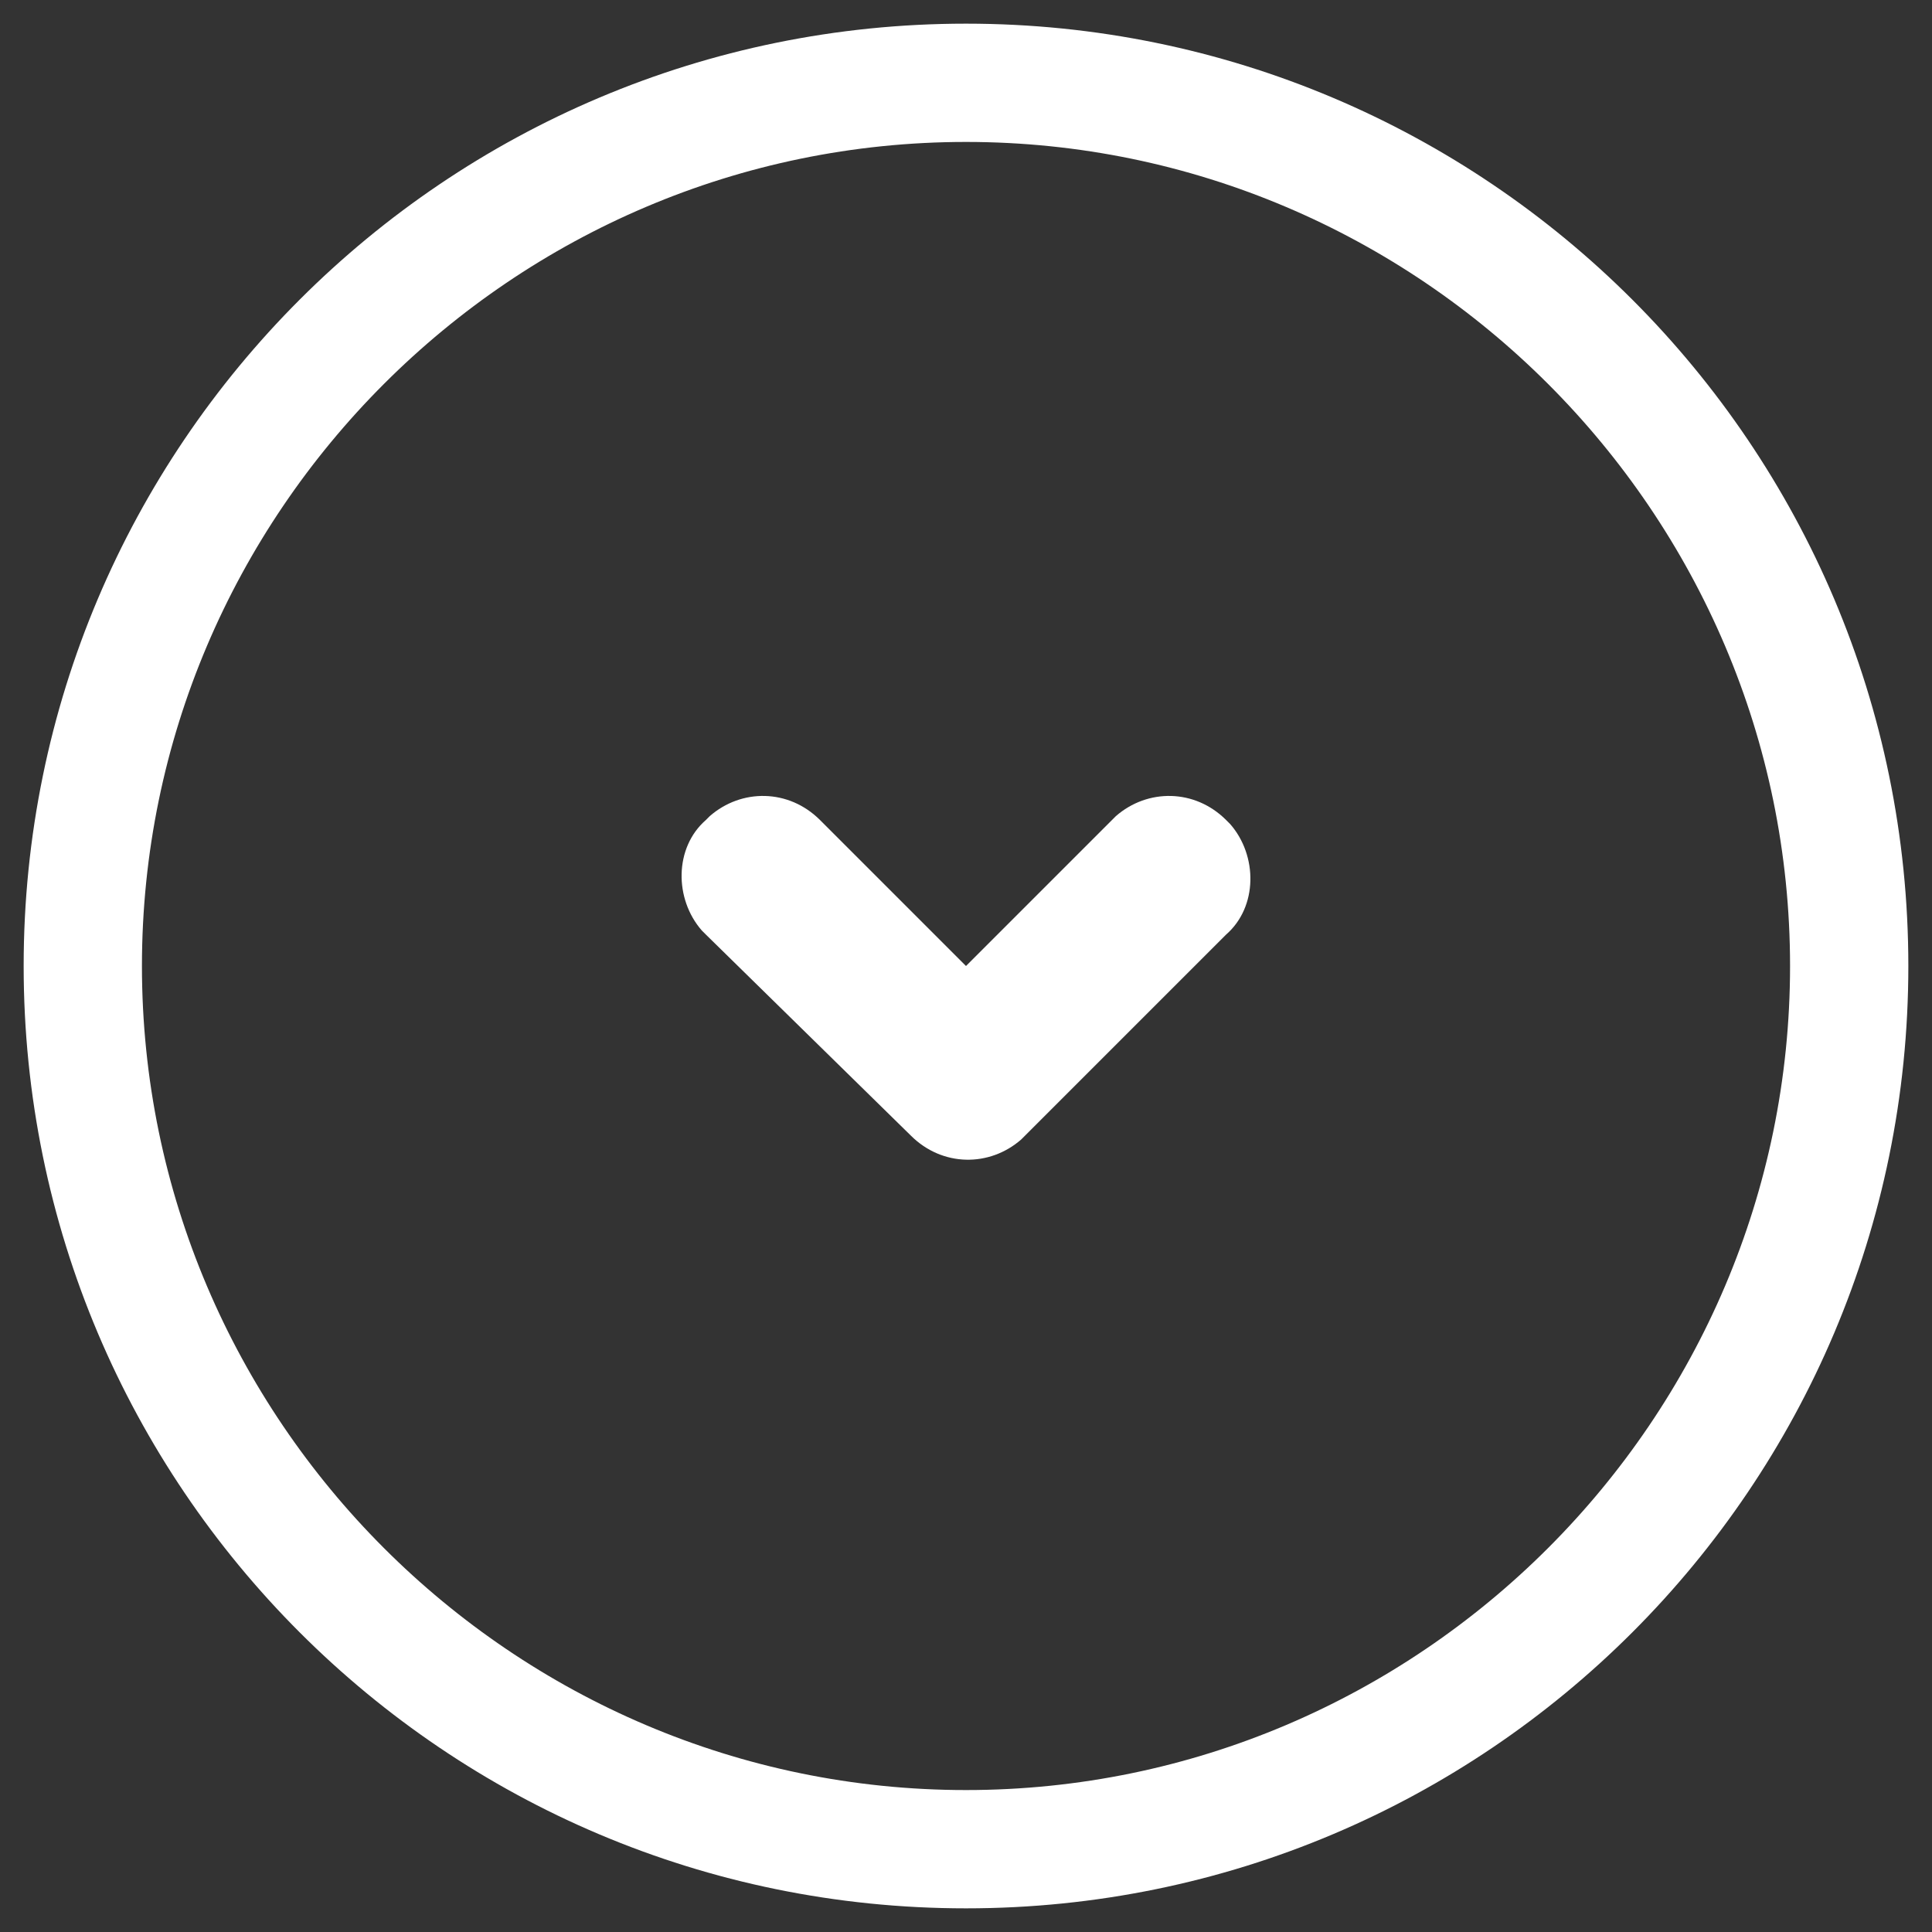
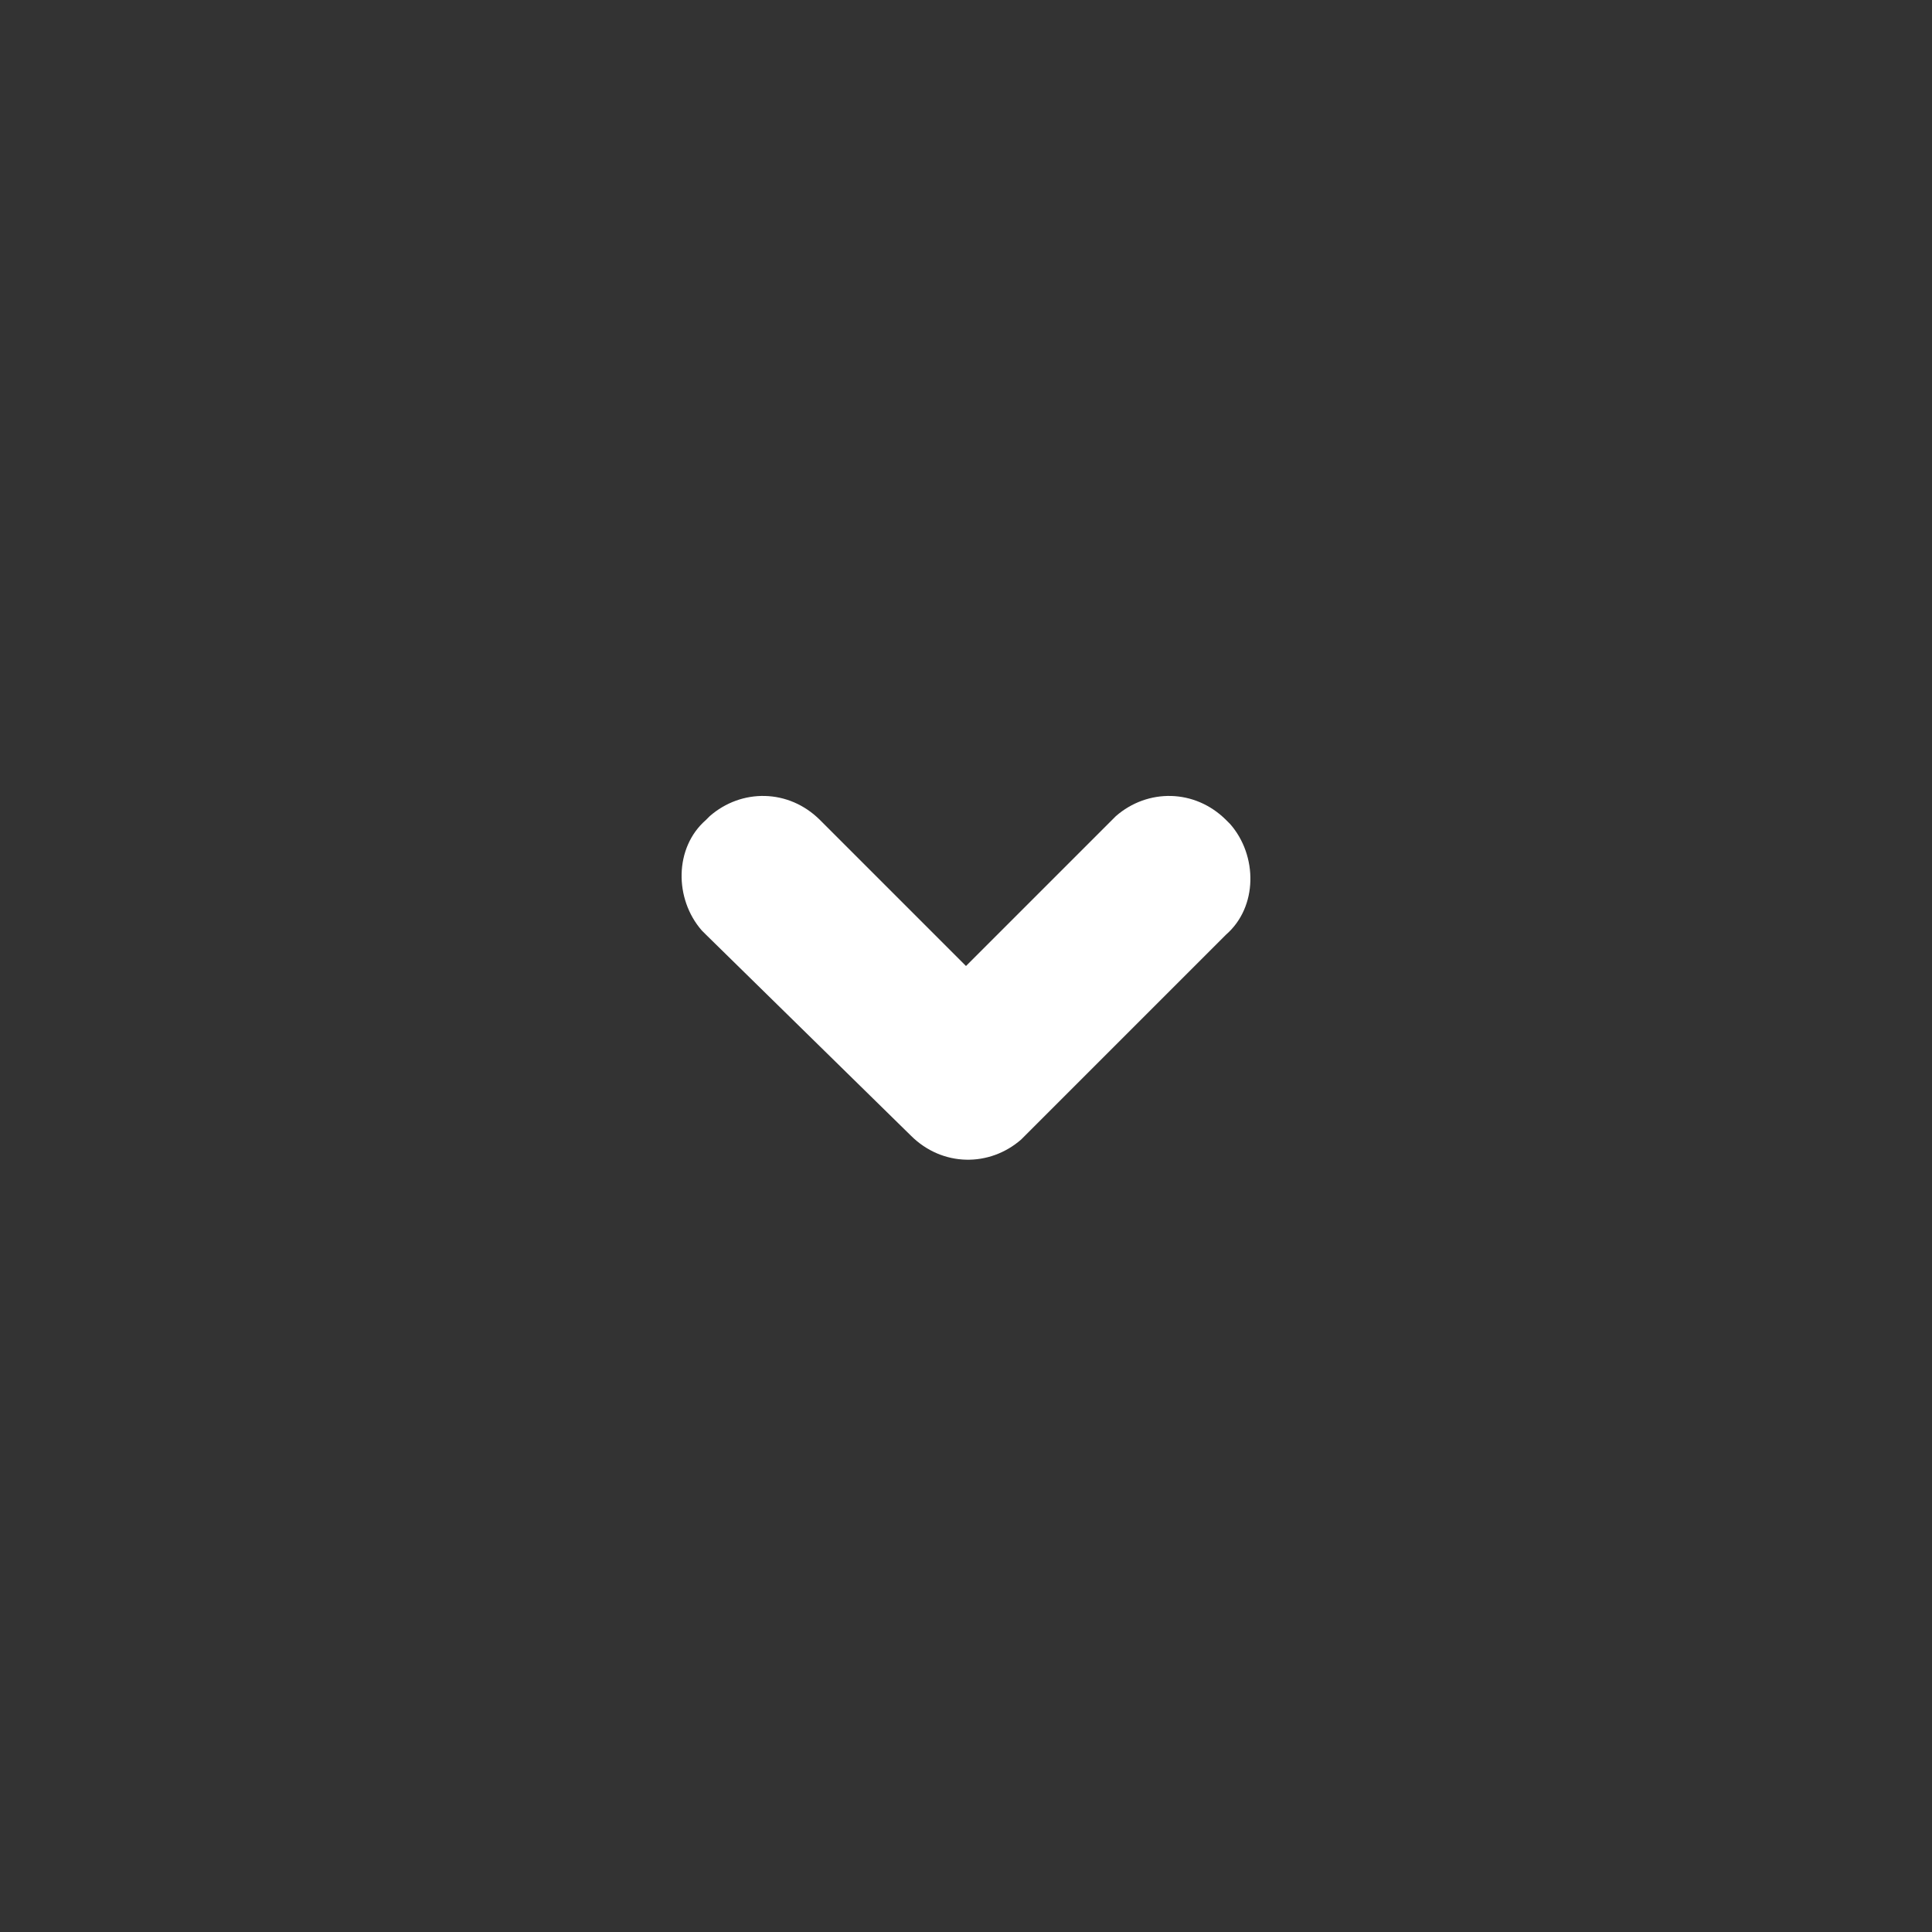
<svg xmlns="http://www.w3.org/2000/svg" version="1.1" id="Layer_1" x="0px" y="0px" width="49px" height="49px" viewBox="0 0 49 49" style="enable-background:new 0 0 49 49;" xml:space="preserve">
  <rect x="0" y="0" width="49" height="49" fill="#333333" stroke="none" />
  <style type="text/css">
	.st0{fill:#FFFFFF;}
</style>
  <g>
    <path id="scroll_copy" class="st0" d="M23.1,28.8c0.8,0.8,2,0.8,2.8,0.1c0,0,0,0,0.1-0.1l5.1-5.1c0.8-0.7,0.8-2,0.1-2.8   c0,0-0.1-0.1-0.1-0.1c-0.8-0.8-2-0.8-2.8-0.1c0,0,0,0-0.1,0.1l-3.7,3.7l-3.7-3.7c-0.8-0.8-2-0.8-2.8-0.1c0,0,0,0-0.1,0.1   c-0.8,0.7-0.8,2-0.1,2.8c0,0,0.1,0.1,0.1,0.1L23.1,28.8z" />
    <g>
-       <path class="st0" d="M24.5,48.4c-13.2,0-23.9-10.7-23.9-23.9S11.3,0.6,24.5,0.6s23.9,10.7,23.9,23.9S37.7,48.4,24.5,48.4z     M24.5,3.6C13,3.6,3.6,13,3.6,24.5S13,45.4,24.5,45.4S45.4,36,45.4,24.5S36,3.6,24.5,3.6z" />
-     </g>
+       </g>
  </g>
</svg>